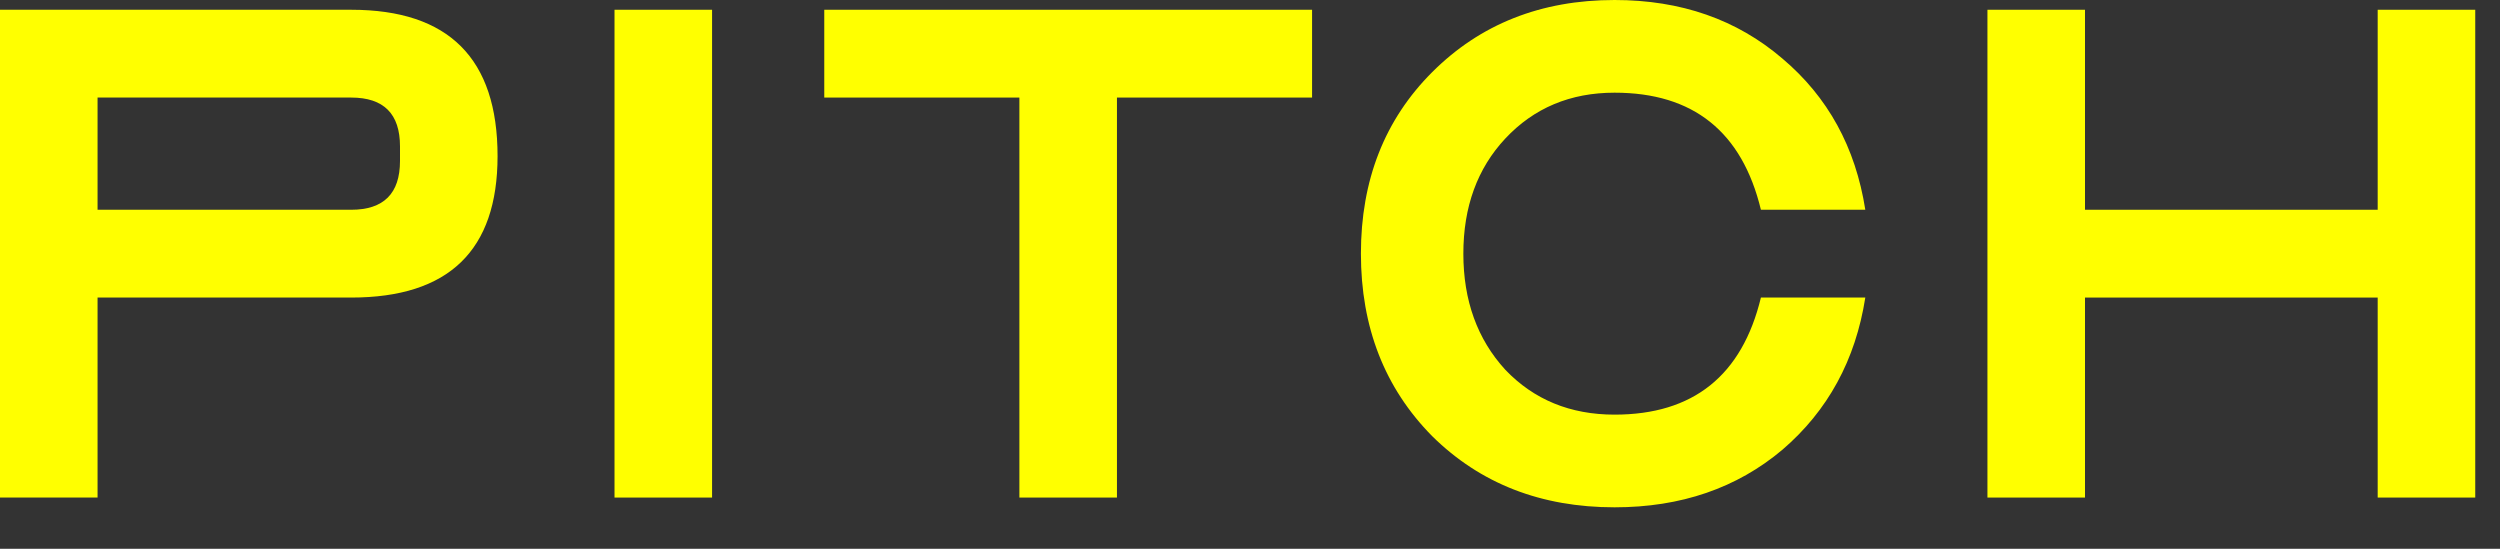
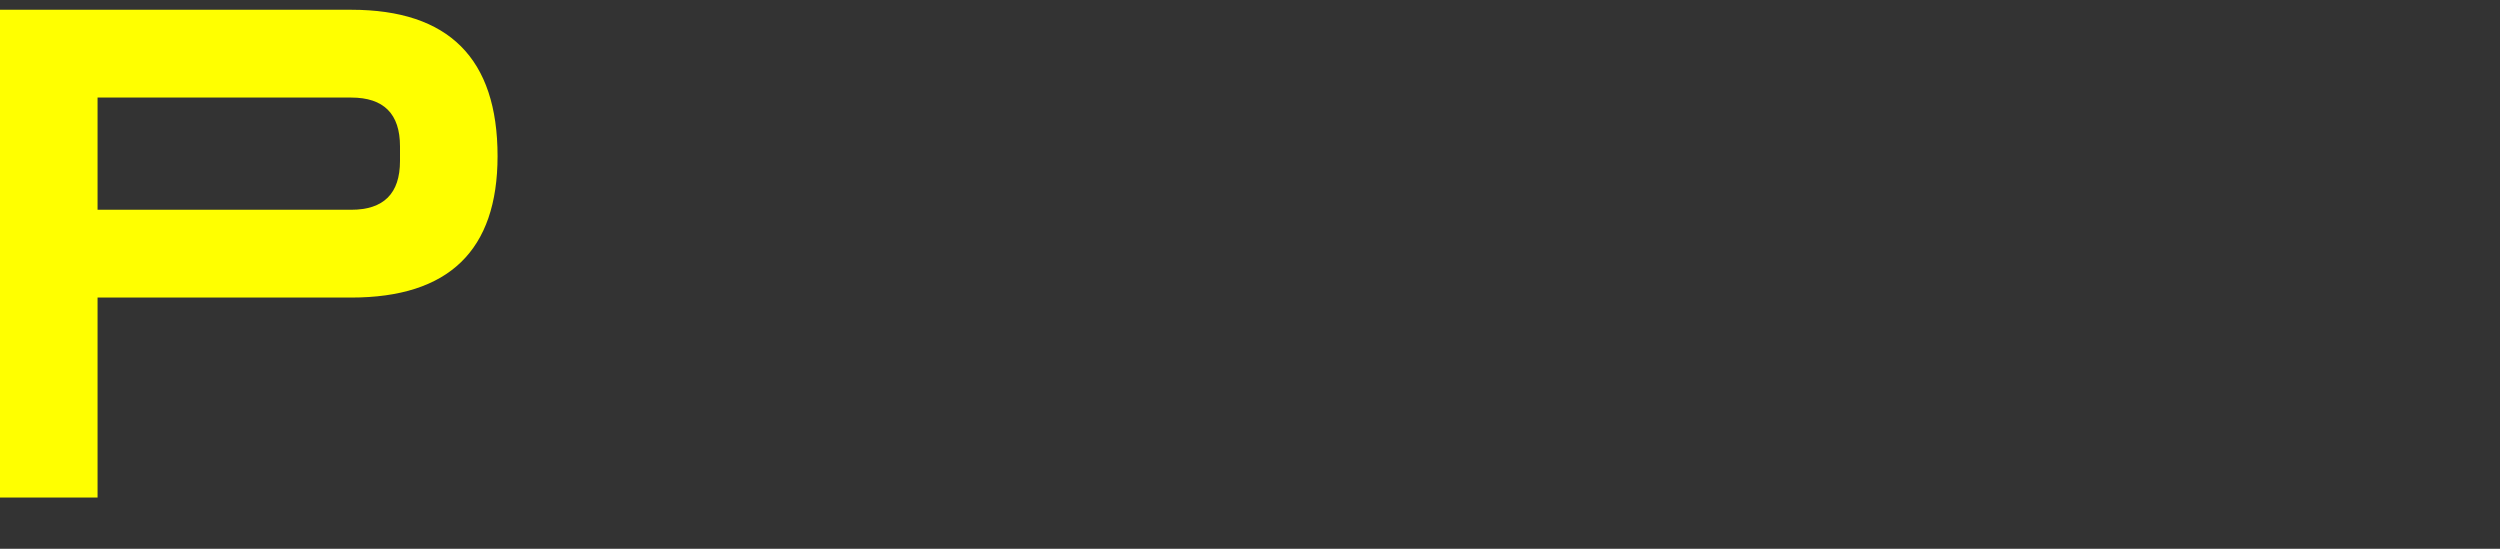
<svg xmlns="http://www.w3.org/2000/svg" fill="none" height="100%" overflow="visible" preserveAspectRatio="none" style="display: block;" viewBox="0 0 41 9" width="100%">
  <rect x="0" y="0" width="41" height="9" fill="#333333" stroke="none" />
  <g id="pitch">
    <path d="M0 8.16V0.16H5.76C7.36 0.16 8.16 0.96 8.16 2.56C8.16 4.107 7.36 4.88 5.76 4.88H1.6V8.16H0ZM1.6 3.44H5.76C6.293 3.44 6.56 3.173 6.56 2.64V2.4C6.56 1.867 6.293 1.6 5.76 1.6H1.6V3.44Z" fill="#FFFF00" />
-     <path d="M11.678 0.16V8.16H10.078V0.16H11.678Z" fill="#FFFF00" />
-     <path d="M13.518 0.16H21.518V1.6H18.318V8.16H16.718V1.6H13.518V0.16Z" fill="#FFFF00" />
-     <path d="M26.479 8.32C25.273 8.32 24.276 7.931 23.487 7.152C22.708 6.363 22.319 5.365 22.319 4.16C22.319 2.955 22.708 1.963 23.487 1.184C24.276 0.395 25.273 0 26.479 0C27.567 0 28.484 0.32 29.231 0.96C29.977 1.589 30.431 2.416 30.591 3.44H28.879C28.569 2.16 27.769 1.52 26.479 1.52C25.753 1.52 25.156 1.771 24.687 2.272C24.228 2.763 23.999 3.392 23.999 4.16C23.999 4.928 24.228 5.563 24.687 6.064C25.156 6.555 25.753 6.8 26.479 6.8C27.769 6.8 28.569 6.16 28.879 4.88H30.591C30.431 5.904 29.977 6.736 29.231 7.376C28.484 8.005 27.567 8.32 26.479 8.32Z" fill="#FFFF00" />
-     <path d="M32.594 8.16V0.16H34.194V3.44H38.994V0.16H40.594V8.16H38.994V4.88H34.194V8.16H32.594Z" fill="#FFFF00" />
  </g>
</svg>